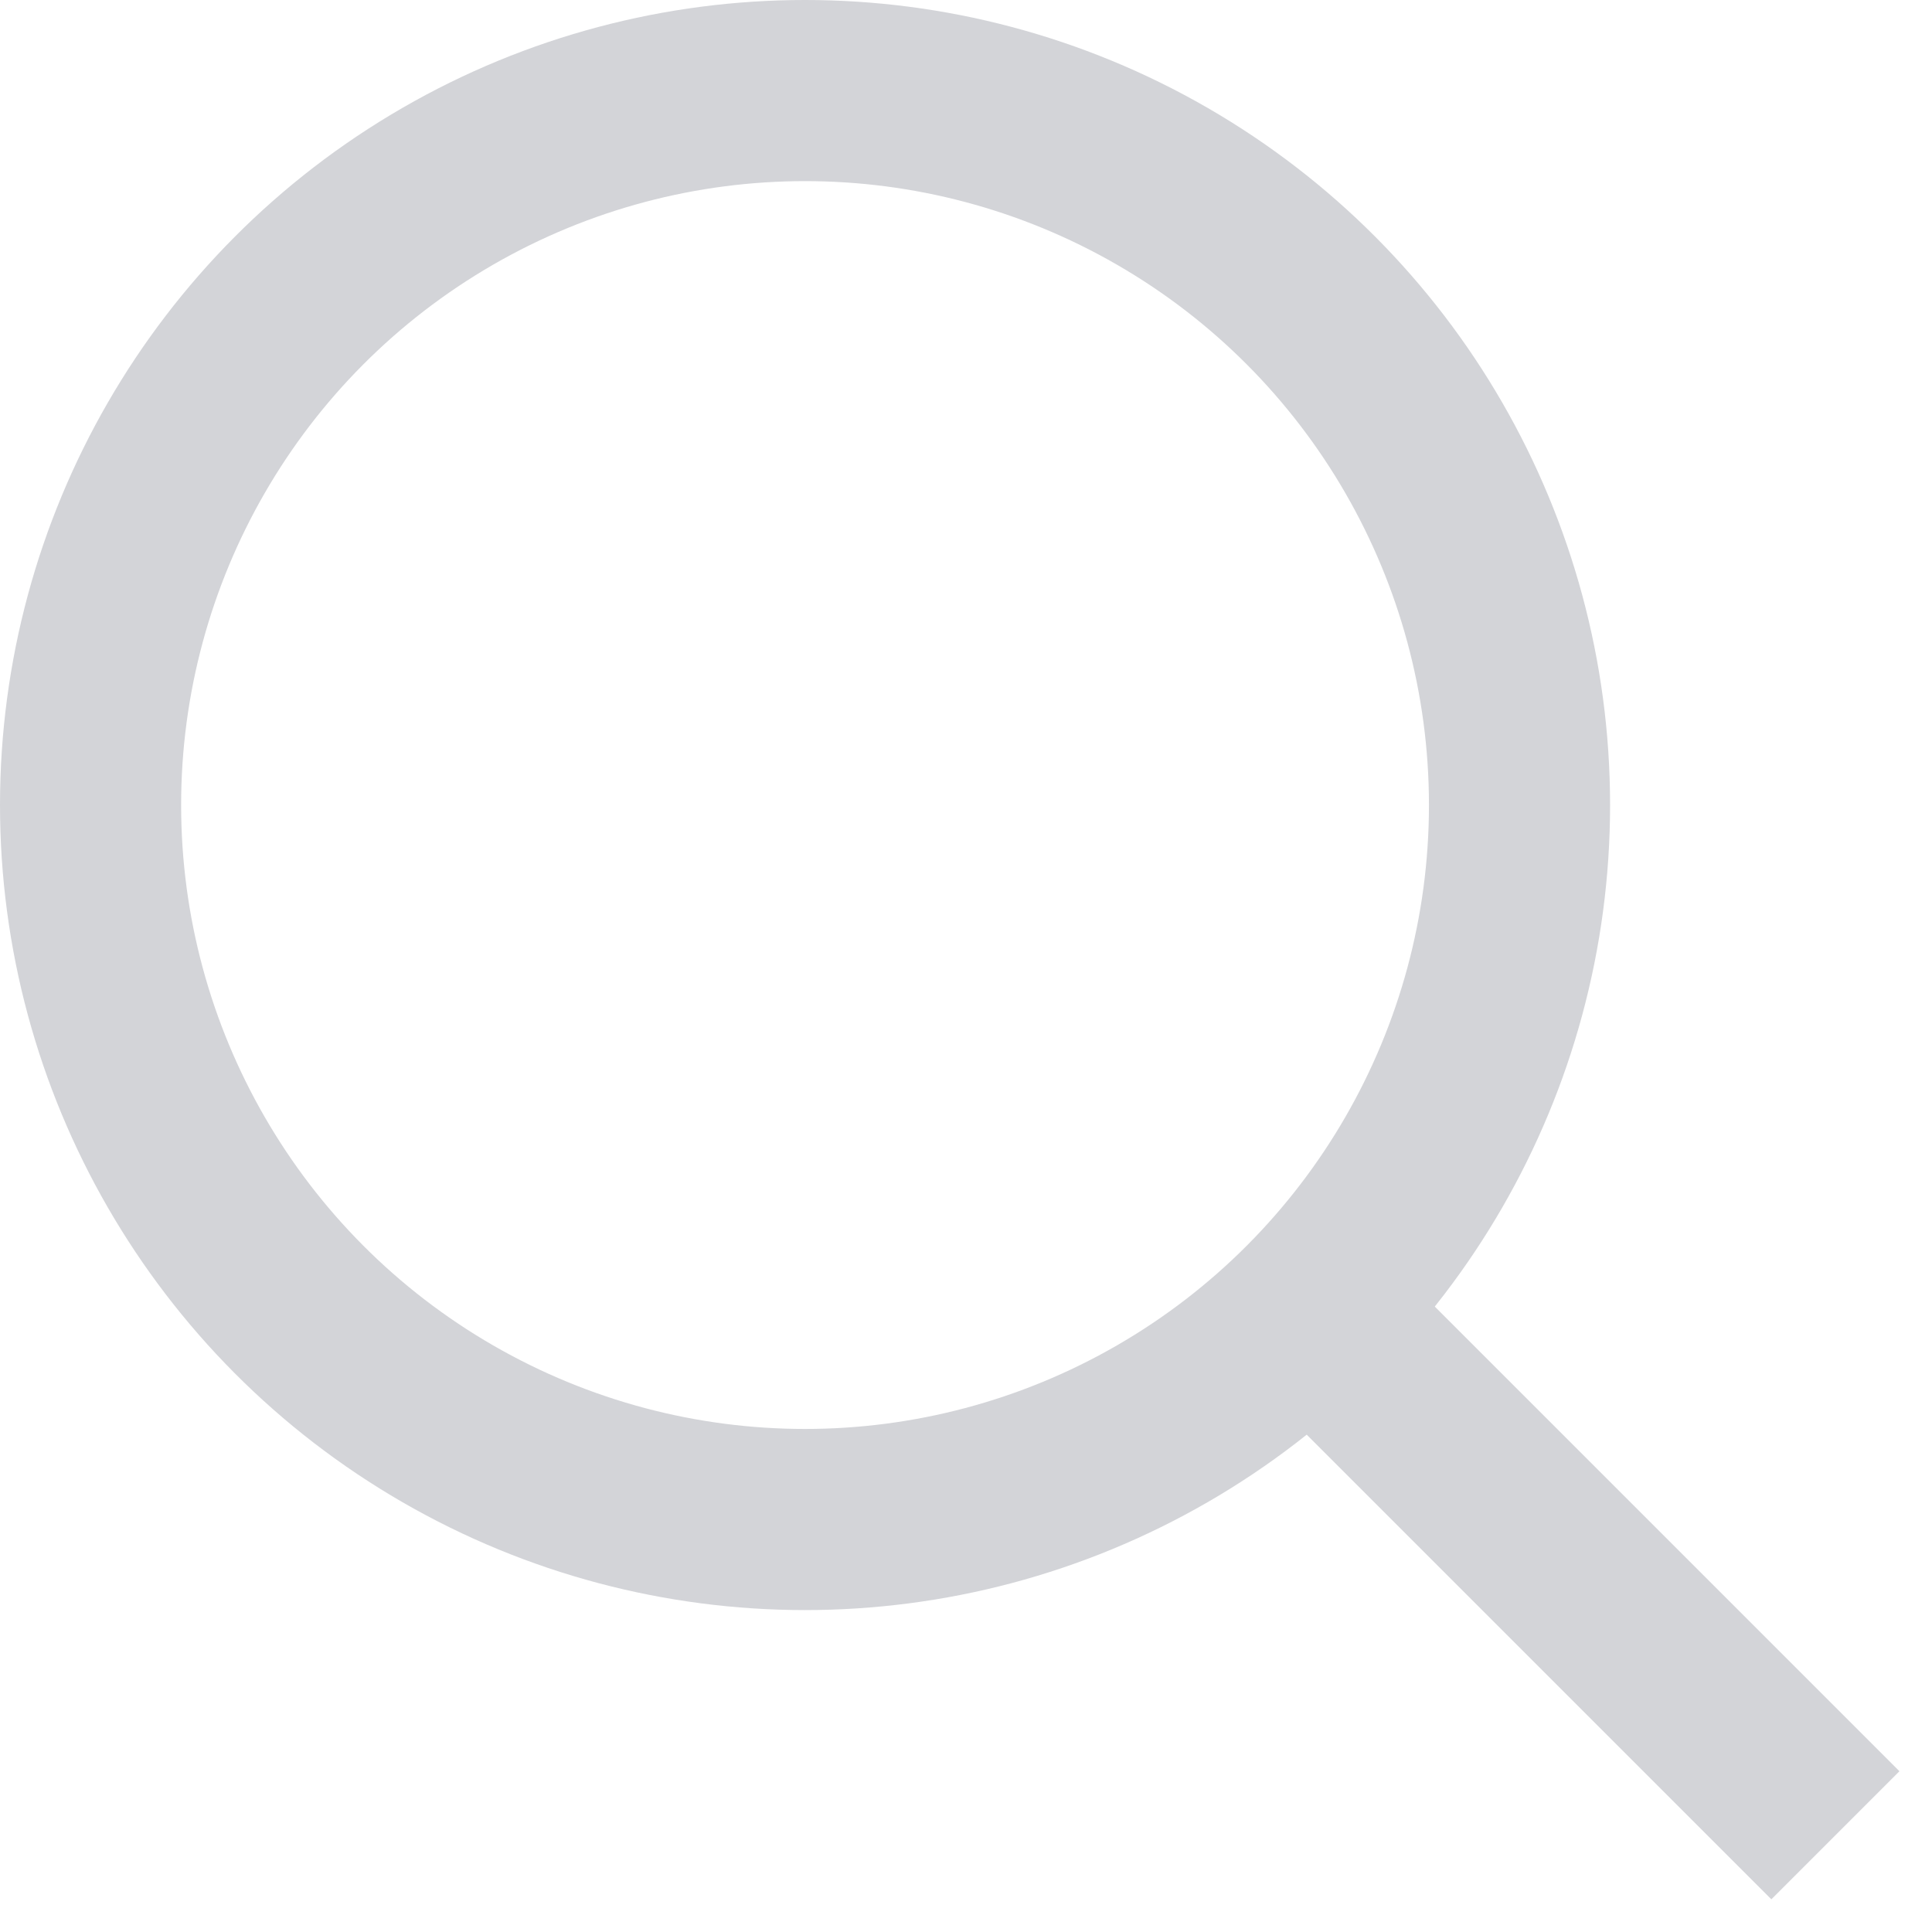
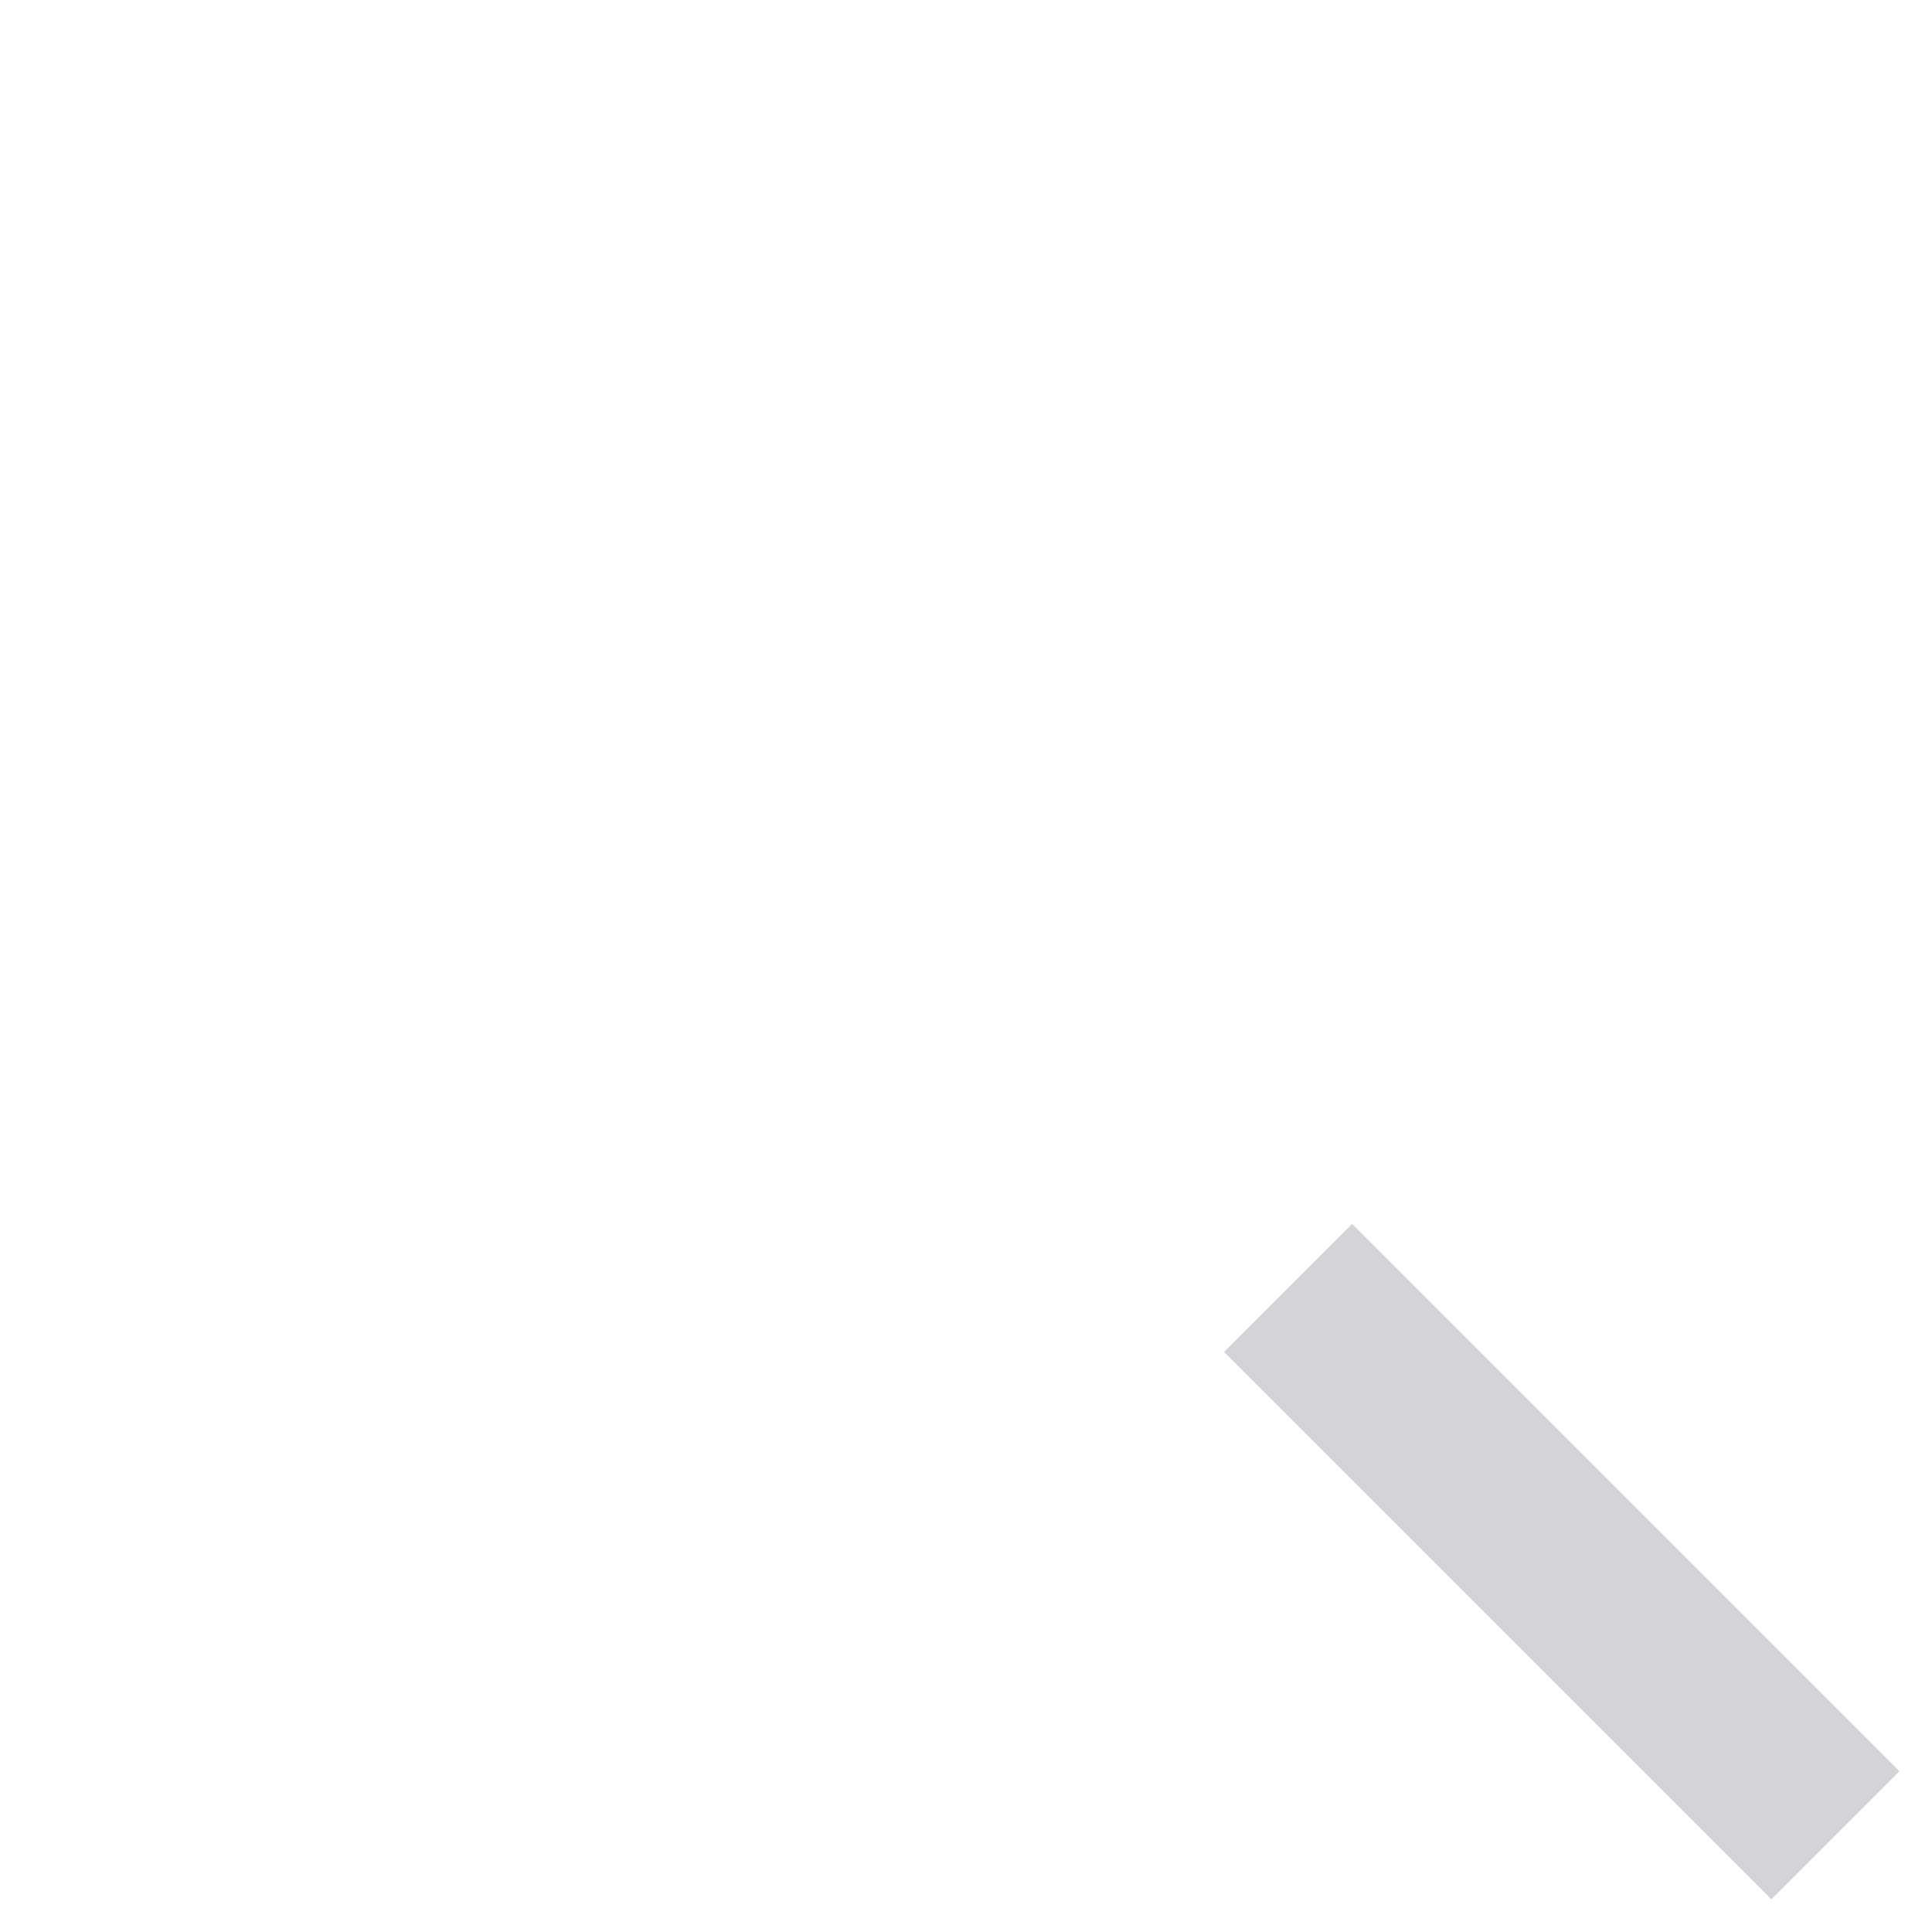
<svg xmlns="http://www.w3.org/2000/svg" width="16" height="16" viewBox="0 0 16 16" fill="none">
-   <circle cx="6.667" cy="6.667" r="5.917" stroke="#D3D4D8" stroke-width="1.5" />
  <path d="M10.667 10.666L15.2 15.199" stroke="#D3D4D8" stroke-width="1.5" />
</svg>